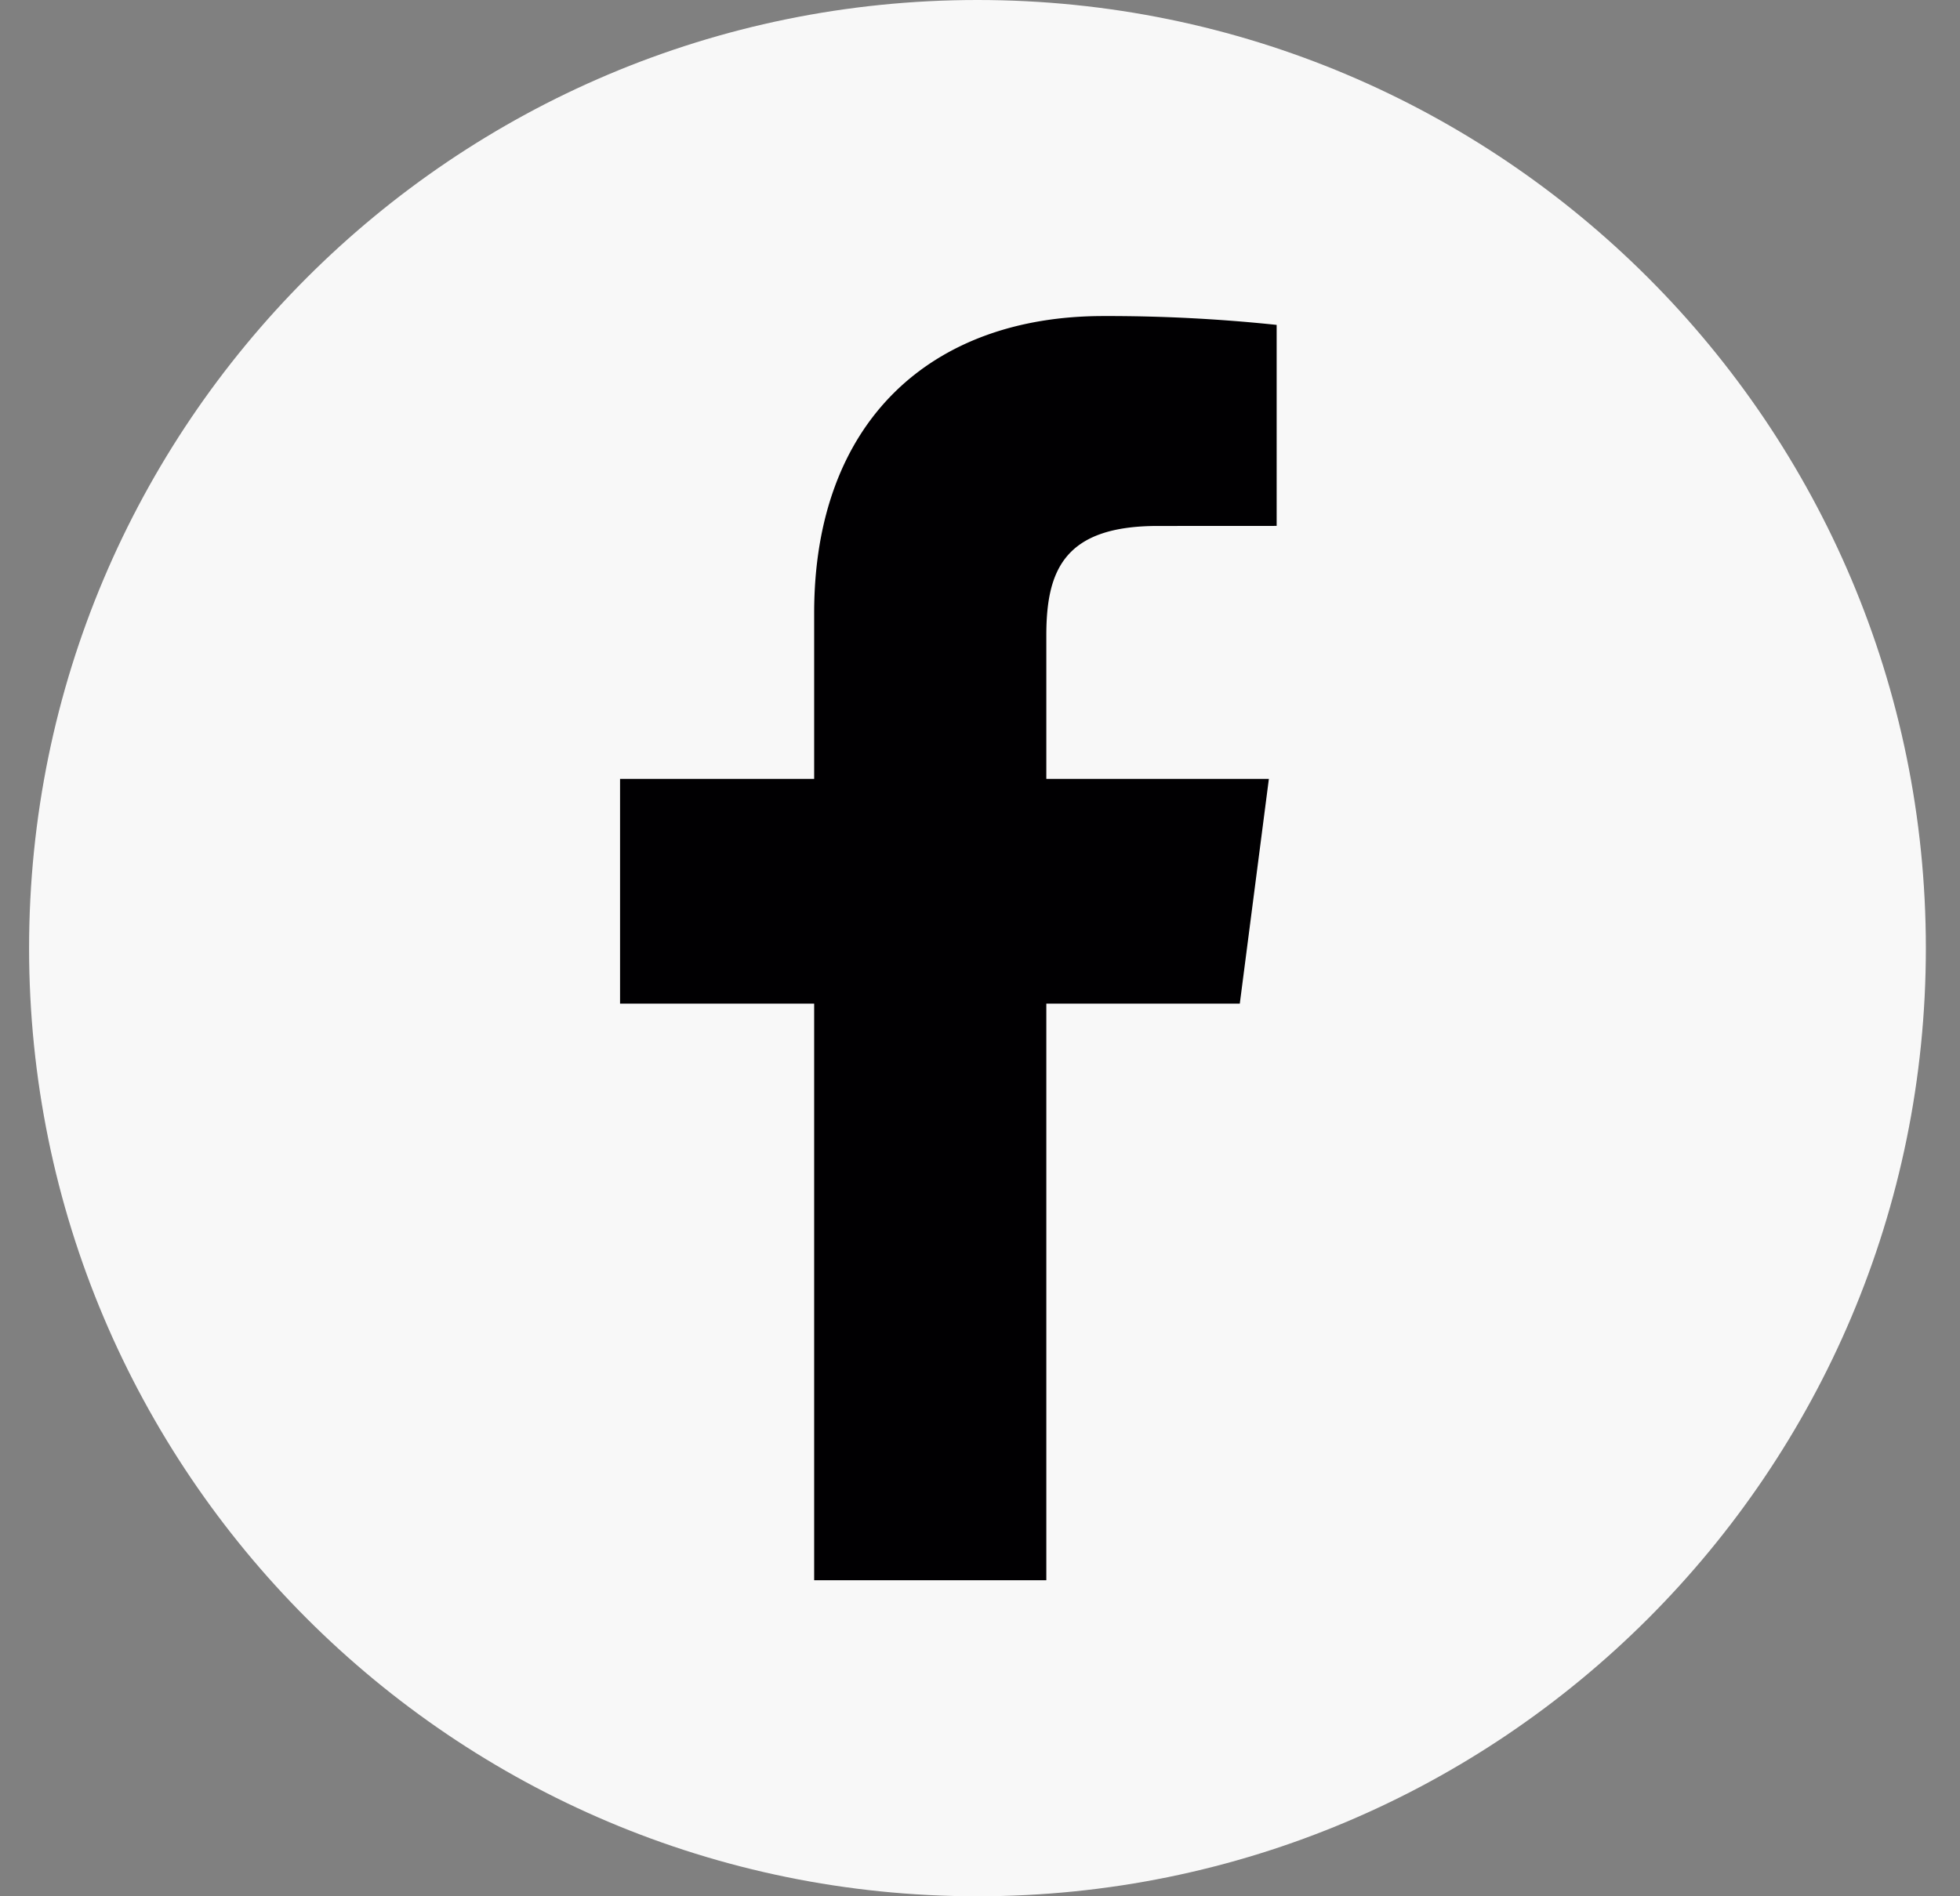
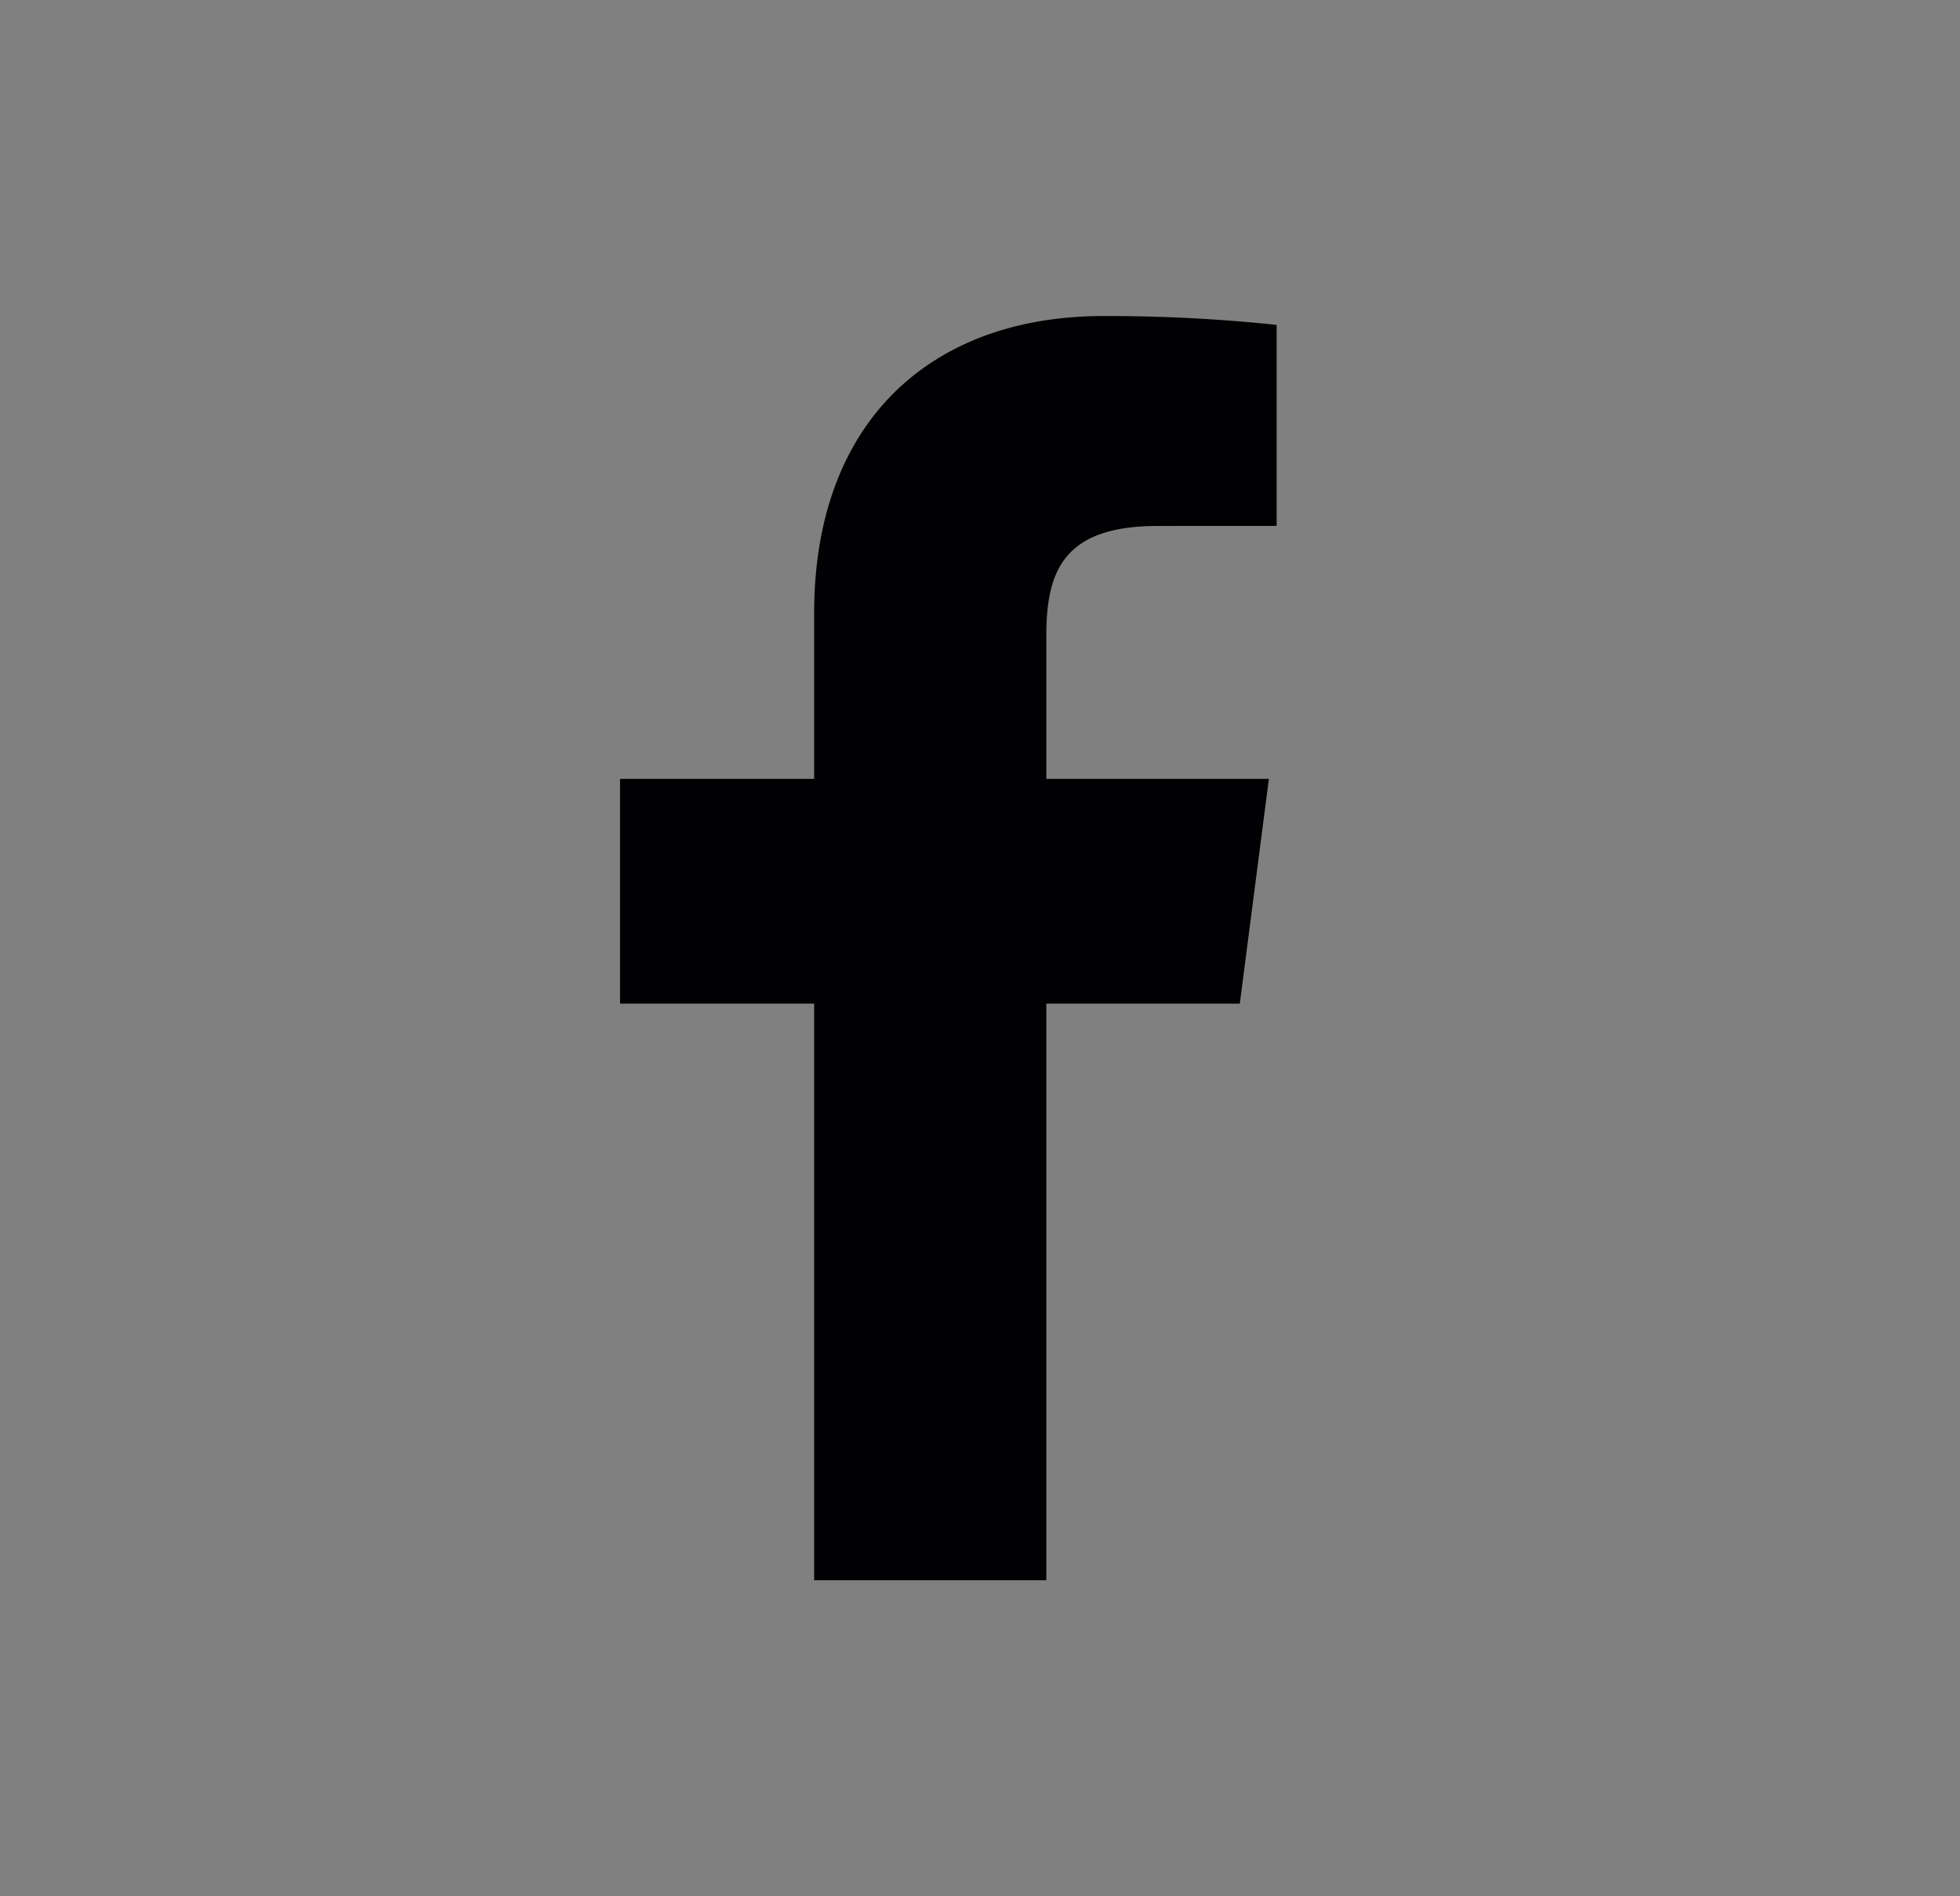
<svg xmlns="http://www.w3.org/2000/svg" width="31" height="30" fill="none" viewBox="0 0 31 30">
  <rect x="0" y="0" width="31" height="30" fill="#808080" stroke="none" />
-   <path fill="#F8F8F8" d="M30.46 15c0 8.284-6.716 15-15 15-8.285 0-15-6.716-15-15 0-8.284 6.715-15 15-15 8.284 0 15 6.716 15 15Z" />
  <path fill="#010002" d="M16.549 25v-9.122h3.06l.46-3.556h-3.52v-2.27c0-1.03.284-1.731 1.762-1.731l1.881-.001V5.14A25.514 25.514 0 0 0 17.45 5c-2.714 0-4.573 1.657-4.573 4.7v2.622h-3.07v3.556h3.07V25h3.672Z" />
</svg>